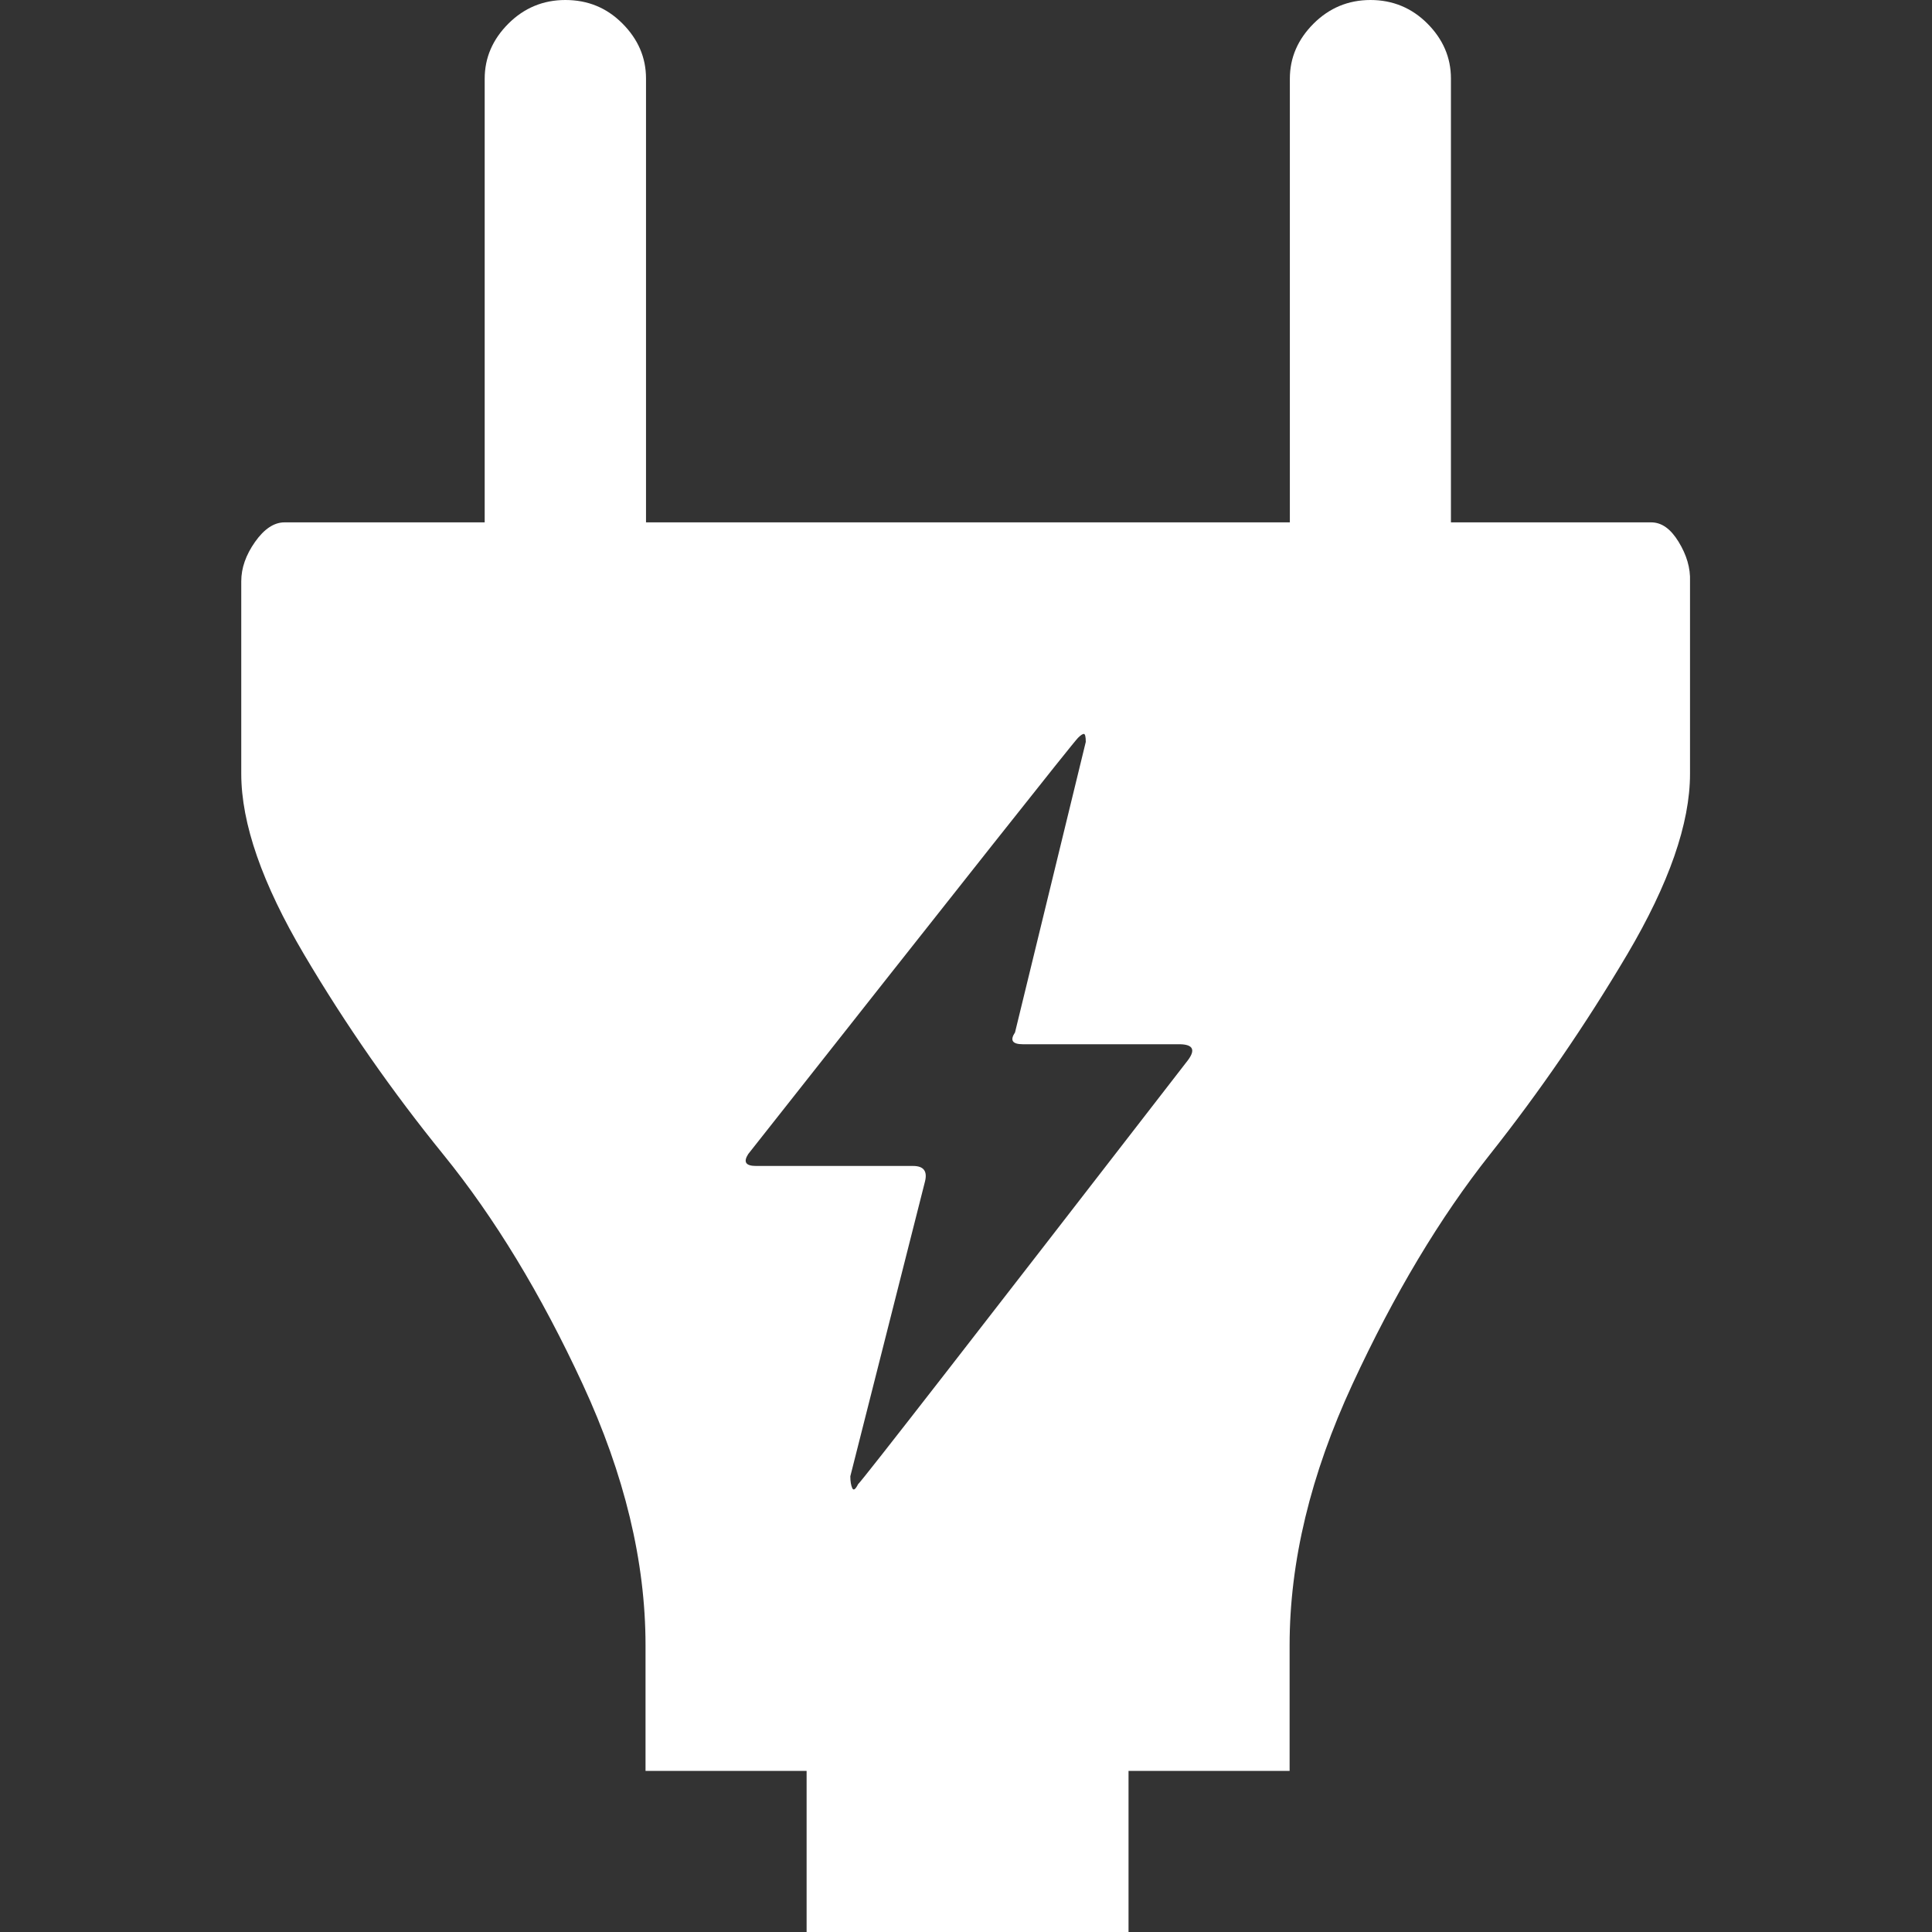
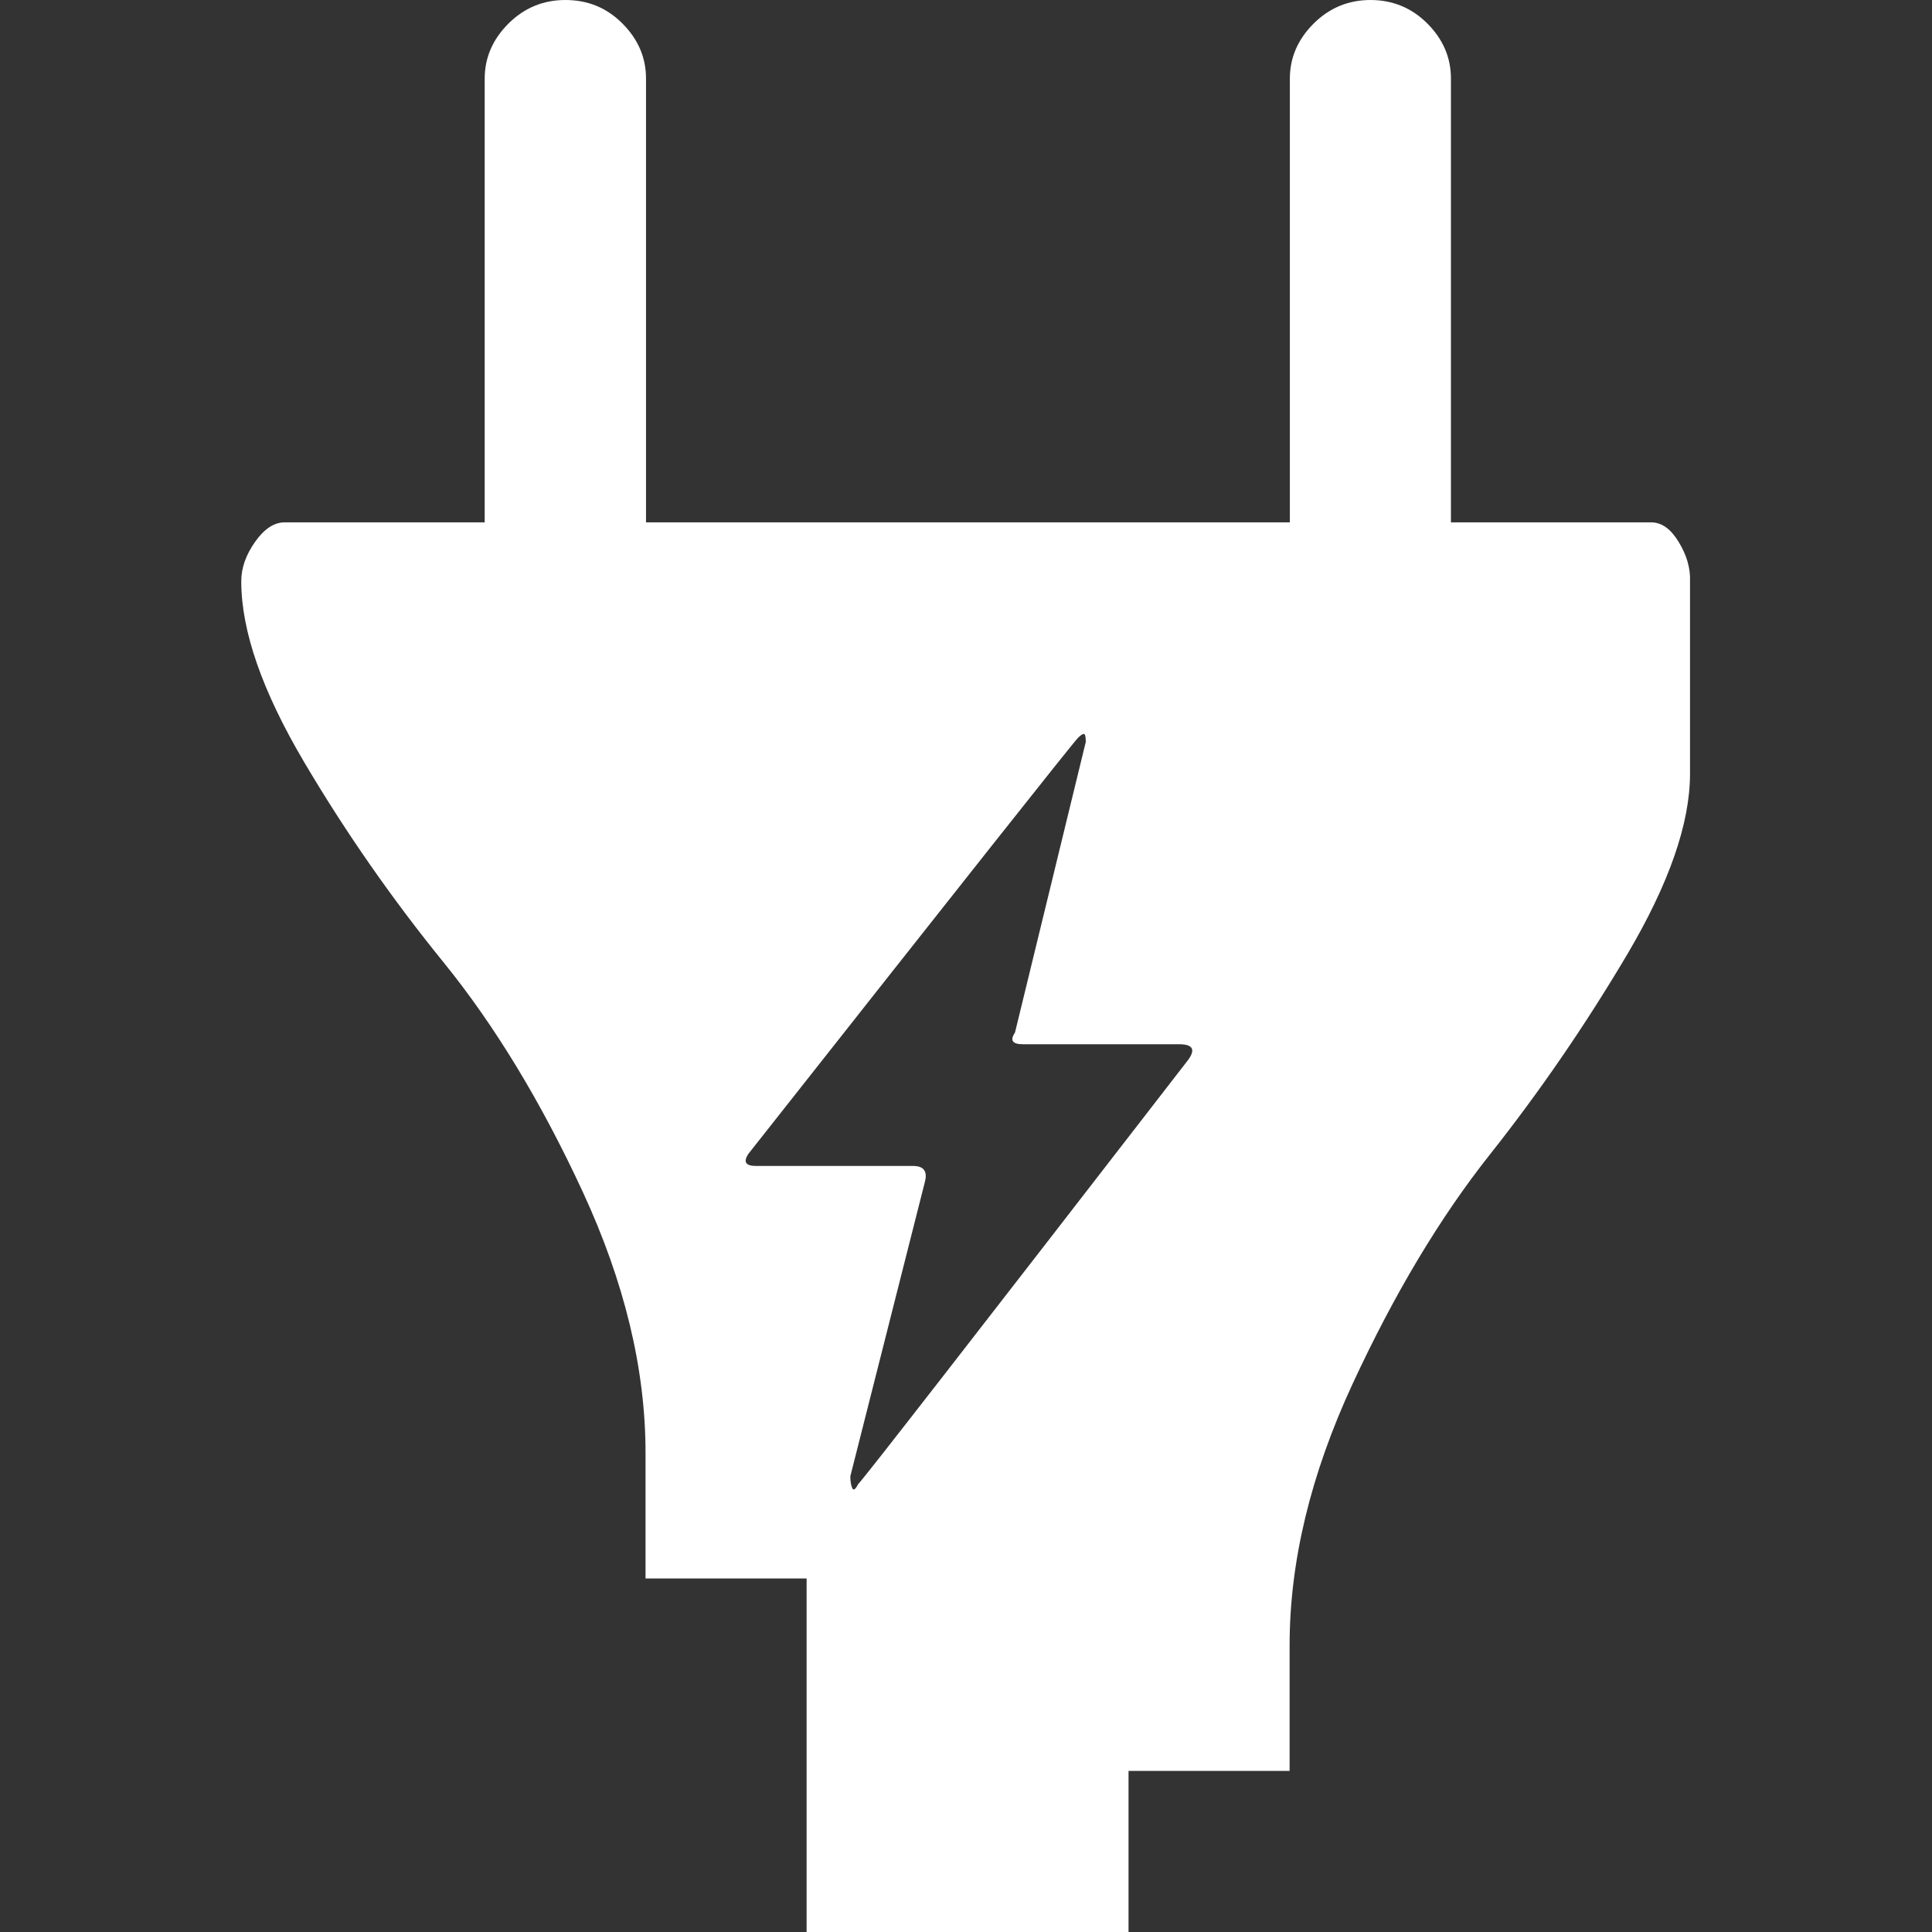
<svg xmlns="http://www.w3.org/2000/svg" version="1.1" id="Capa_1" x="0px" y="0px" viewBox="0 0 800 800" enable-background="new 0 0 800 800" xml:space="preserve">
  <rect x="0" y="0" width="800" height="800" fill="#333333" stroke="none" />
  <g>
    <g>
-       <path fill="#FFFFFF" d="M695.1,224.4c-3.3-5.4-7-8.1-11.4-8.1h-82.9V32.5c0-8.7-3.3-16.3-9.8-22.8C584.6,3.3,576.7,0,567.5,0    s-17.1,3.3-23.6,9.8c-6.5,6.5-9.8,14.1-9.8,22.8v183.7H267.5V32.5c0-8.7-3.3-16.3-9.8-22.8S243.4,0,234.1,0    c-9.2,0-17.1,3.3-23.6,9.8c-6.5,6.5-9.8,14.1-9.8,22.8v183.7h-82.9c-4.3,0-8.4,2.7-12.2,8.1s-5.7,10.8-5.7,16.3v79.7    c0,20.6,8.7,45.5,26,74.8c17.3,29.3,36.6,56.9,57.7,82.9c21.1,26,40.4,57.7,57.7,95.1s26,73.4,26,108.1v52h66.7V800h133.3v-66.7    h66.7v-52c0-34.7,8.7-70.7,26-108.1s36.3-69.1,56.9-95.1c20.6-26,39.6-53.7,56.9-82.9c17.3-29.3,26-54.2,26-74.8v-79.7    C700,235.2,698.4,229.8,695.1,224.4z M491.9,439C403,553.9,357.5,612.5,355.3,614.6c-1.1,2.2-1.9,2.7-2.4,1.6    c-0.5-1.1-0.8-2.7-0.8-4.9l30.9-122c1.1-4.3-0.5-6.5-4.9-6.5h-65c-4.3,0-5.4-1.6-3.3-4.9c88.9-112.7,134.4-170.2,136.6-172.4    c1.1-1.1,1.9-1.6,2.4-1.6s0.8,1.1,0.8,3.3l-29.3,120.3c-2.2,3.3-1.1,4.9,3.3,4.9h65C494,432.5,495.1,434.7,491.9,439z" />
+       <path fill="#FFFFFF" d="M695.1,224.4c-3.3-5.4-7-8.1-11.4-8.1h-82.9V32.5c0-8.7-3.3-16.3-9.8-22.8C584.6,3.3,576.7,0,567.5,0    s-17.1,3.3-23.6,9.8c-6.5,6.5-9.8,14.1-9.8,22.8v183.7H267.5V32.5c0-8.7-3.3-16.3-9.8-22.8S243.4,0,234.1,0    c-9.2,0-17.1,3.3-23.6,9.8c-6.5,6.5-9.8,14.1-9.8,22.8v183.7h-82.9c-4.3,0-8.4,2.7-12.2,8.1s-5.7,10.8-5.7,16.3c0,20.6,8.7,45.5,26,74.8c17.3,29.3,36.6,56.9,57.7,82.9c21.1,26,40.4,57.7,57.7,95.1s26,73.4,26,108.1v52h66.7V800h133.3v-66.7    h66.7v-52c0-34.7,8.7-70.7,26-108.1s36.3-69.1,56.9-95.1c20.6-26,39.6-53.7,56.9-82.9c17.3-29.3,26-54.2,26-74.8v-79.7    C700,235.2,698.4,229.8,695.1,224.4z M491.9,439C403,553.9,357.5,612.5,355.3,614.6c-1.1,2.2-1.9,2.7-2.4,1.6    c-0.5-1.1-0.8-2.7-0.8-4.9l30.9-122c1.1-4.3-0.5-6.5-4.9-6.5h-65c-4.3,0-5.4-1.6-3.3-4.9c88.9-112.7,134.4-170.2,136.6-172.4    c1.1-1.1,1.9-1.6,2.4-1.6s0.8,1.1,0.8,3.3l-29.3,120.3c-2.2,3.3-1.1,4.9,3.3,4.9h65C494,432.5,495.1,434.7,491.9,439z" />
    </g>
  </g>
</svg>